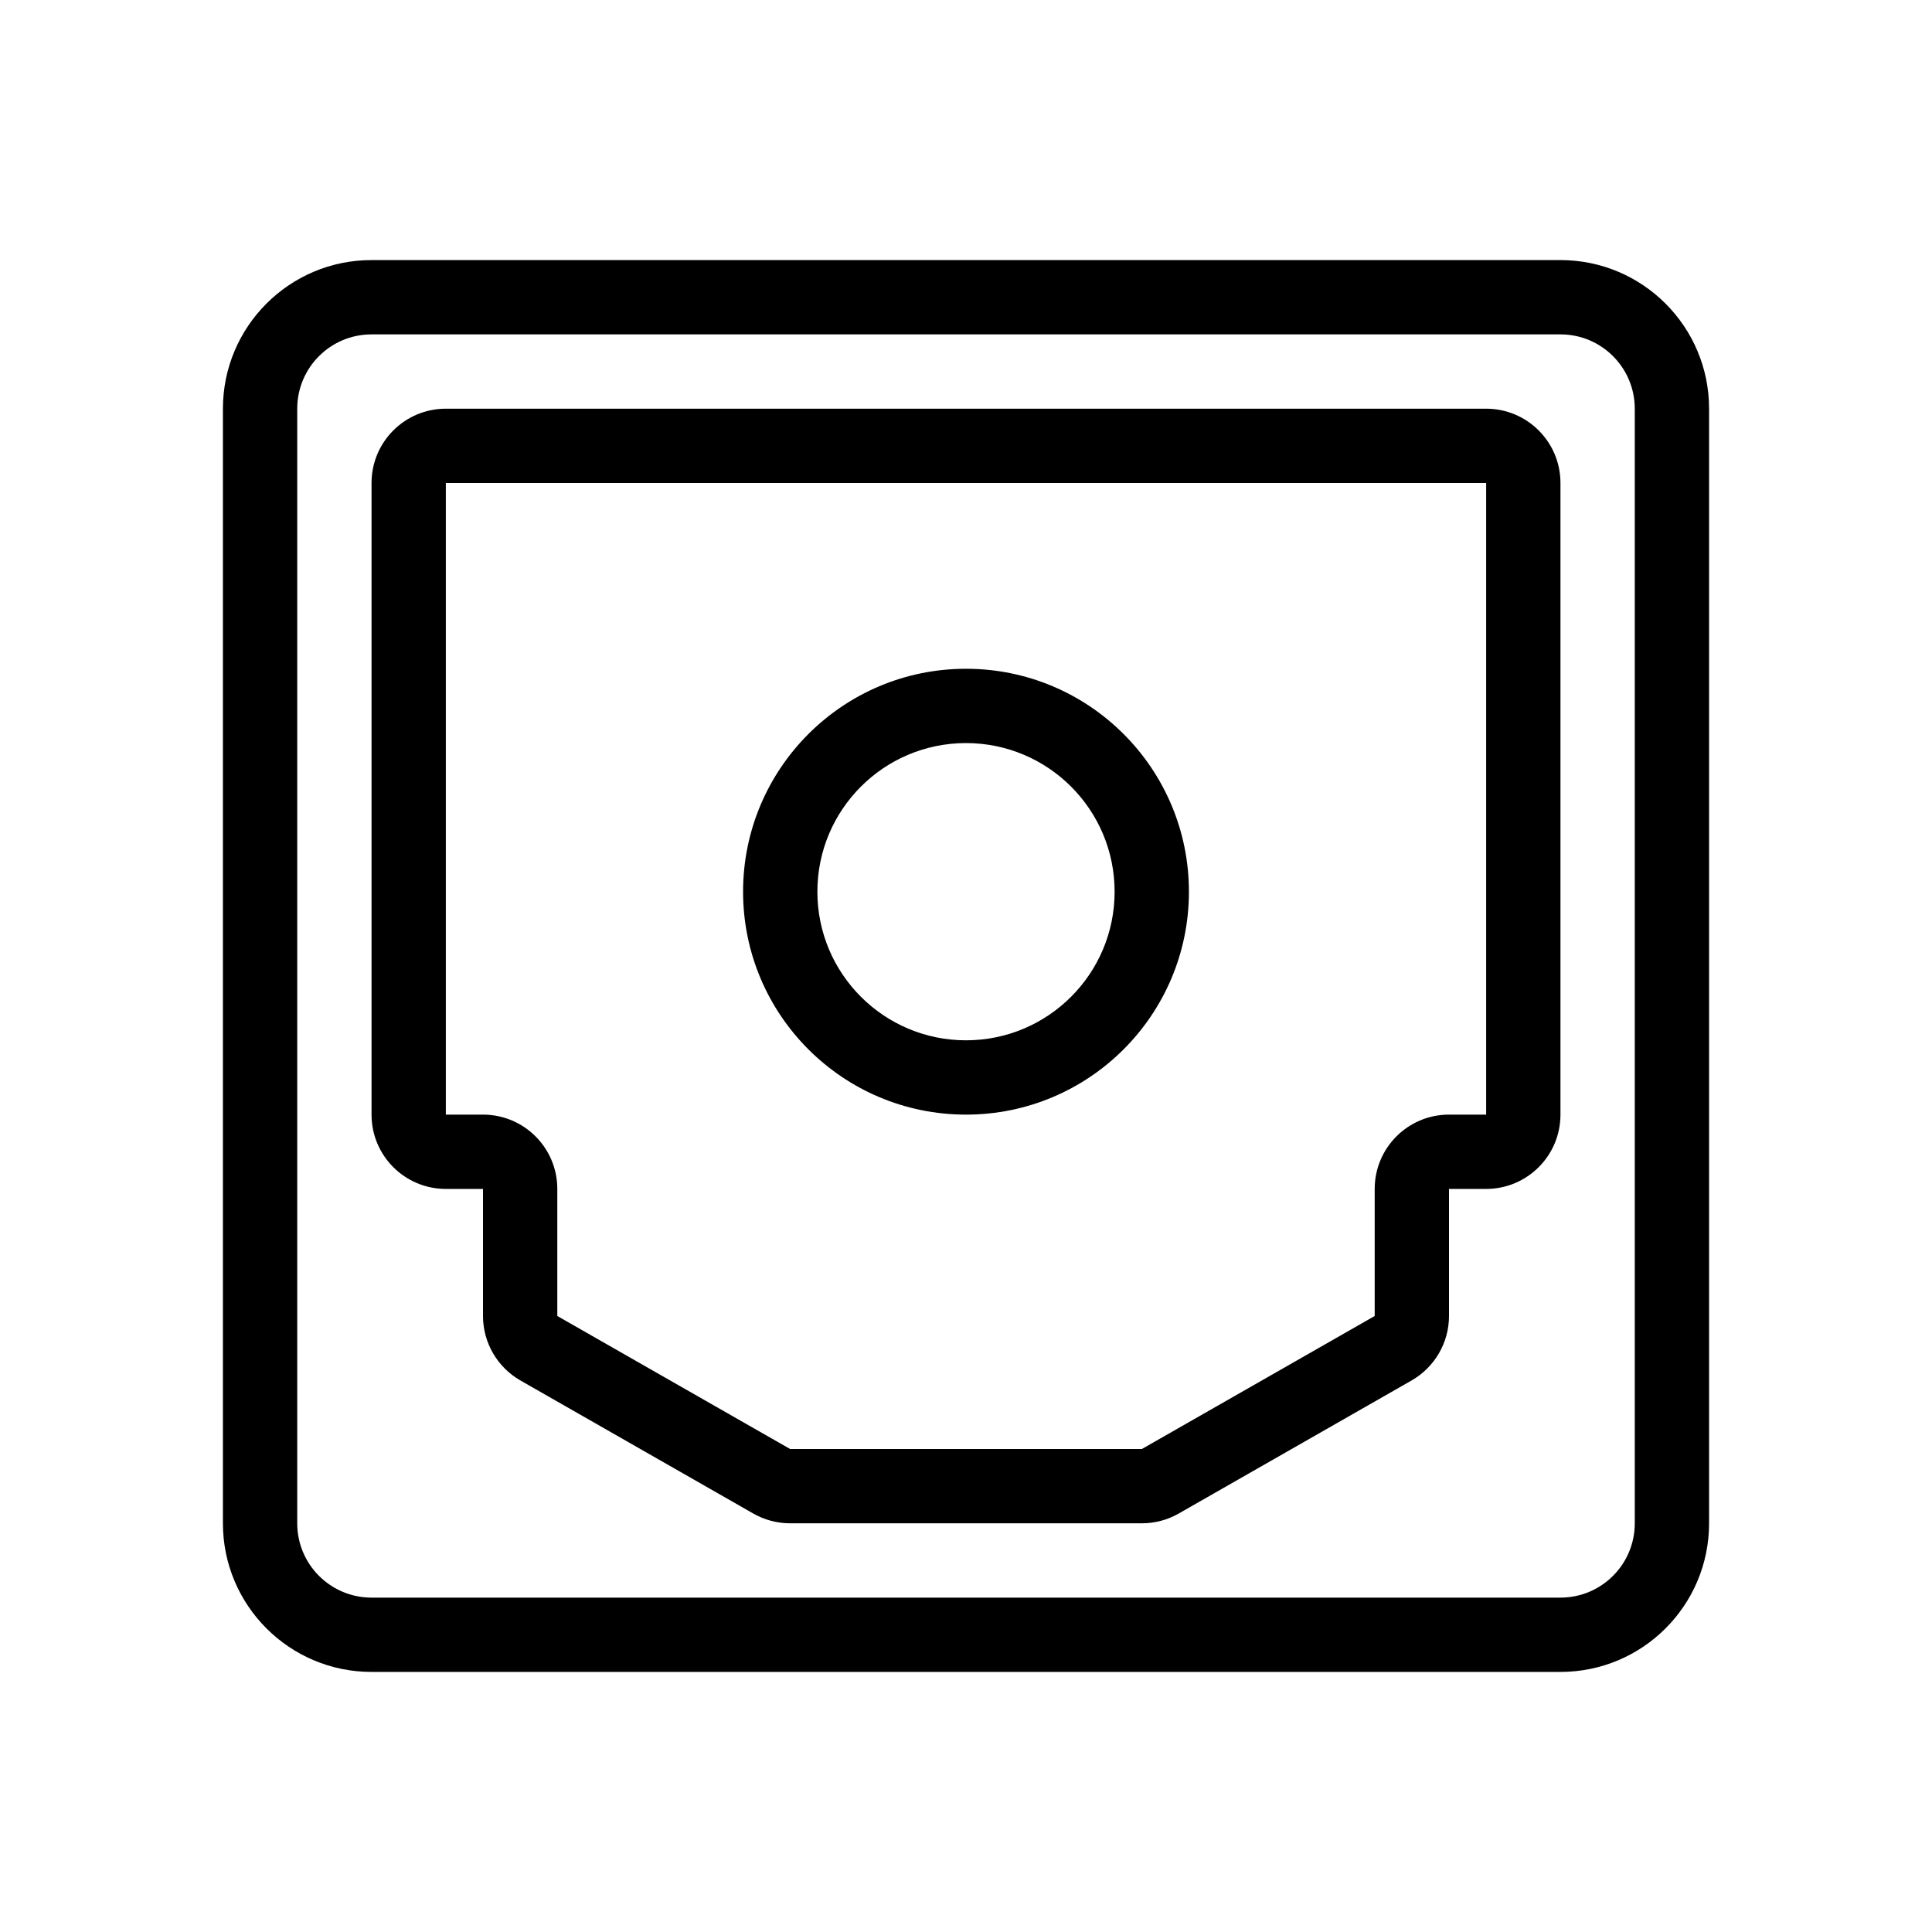
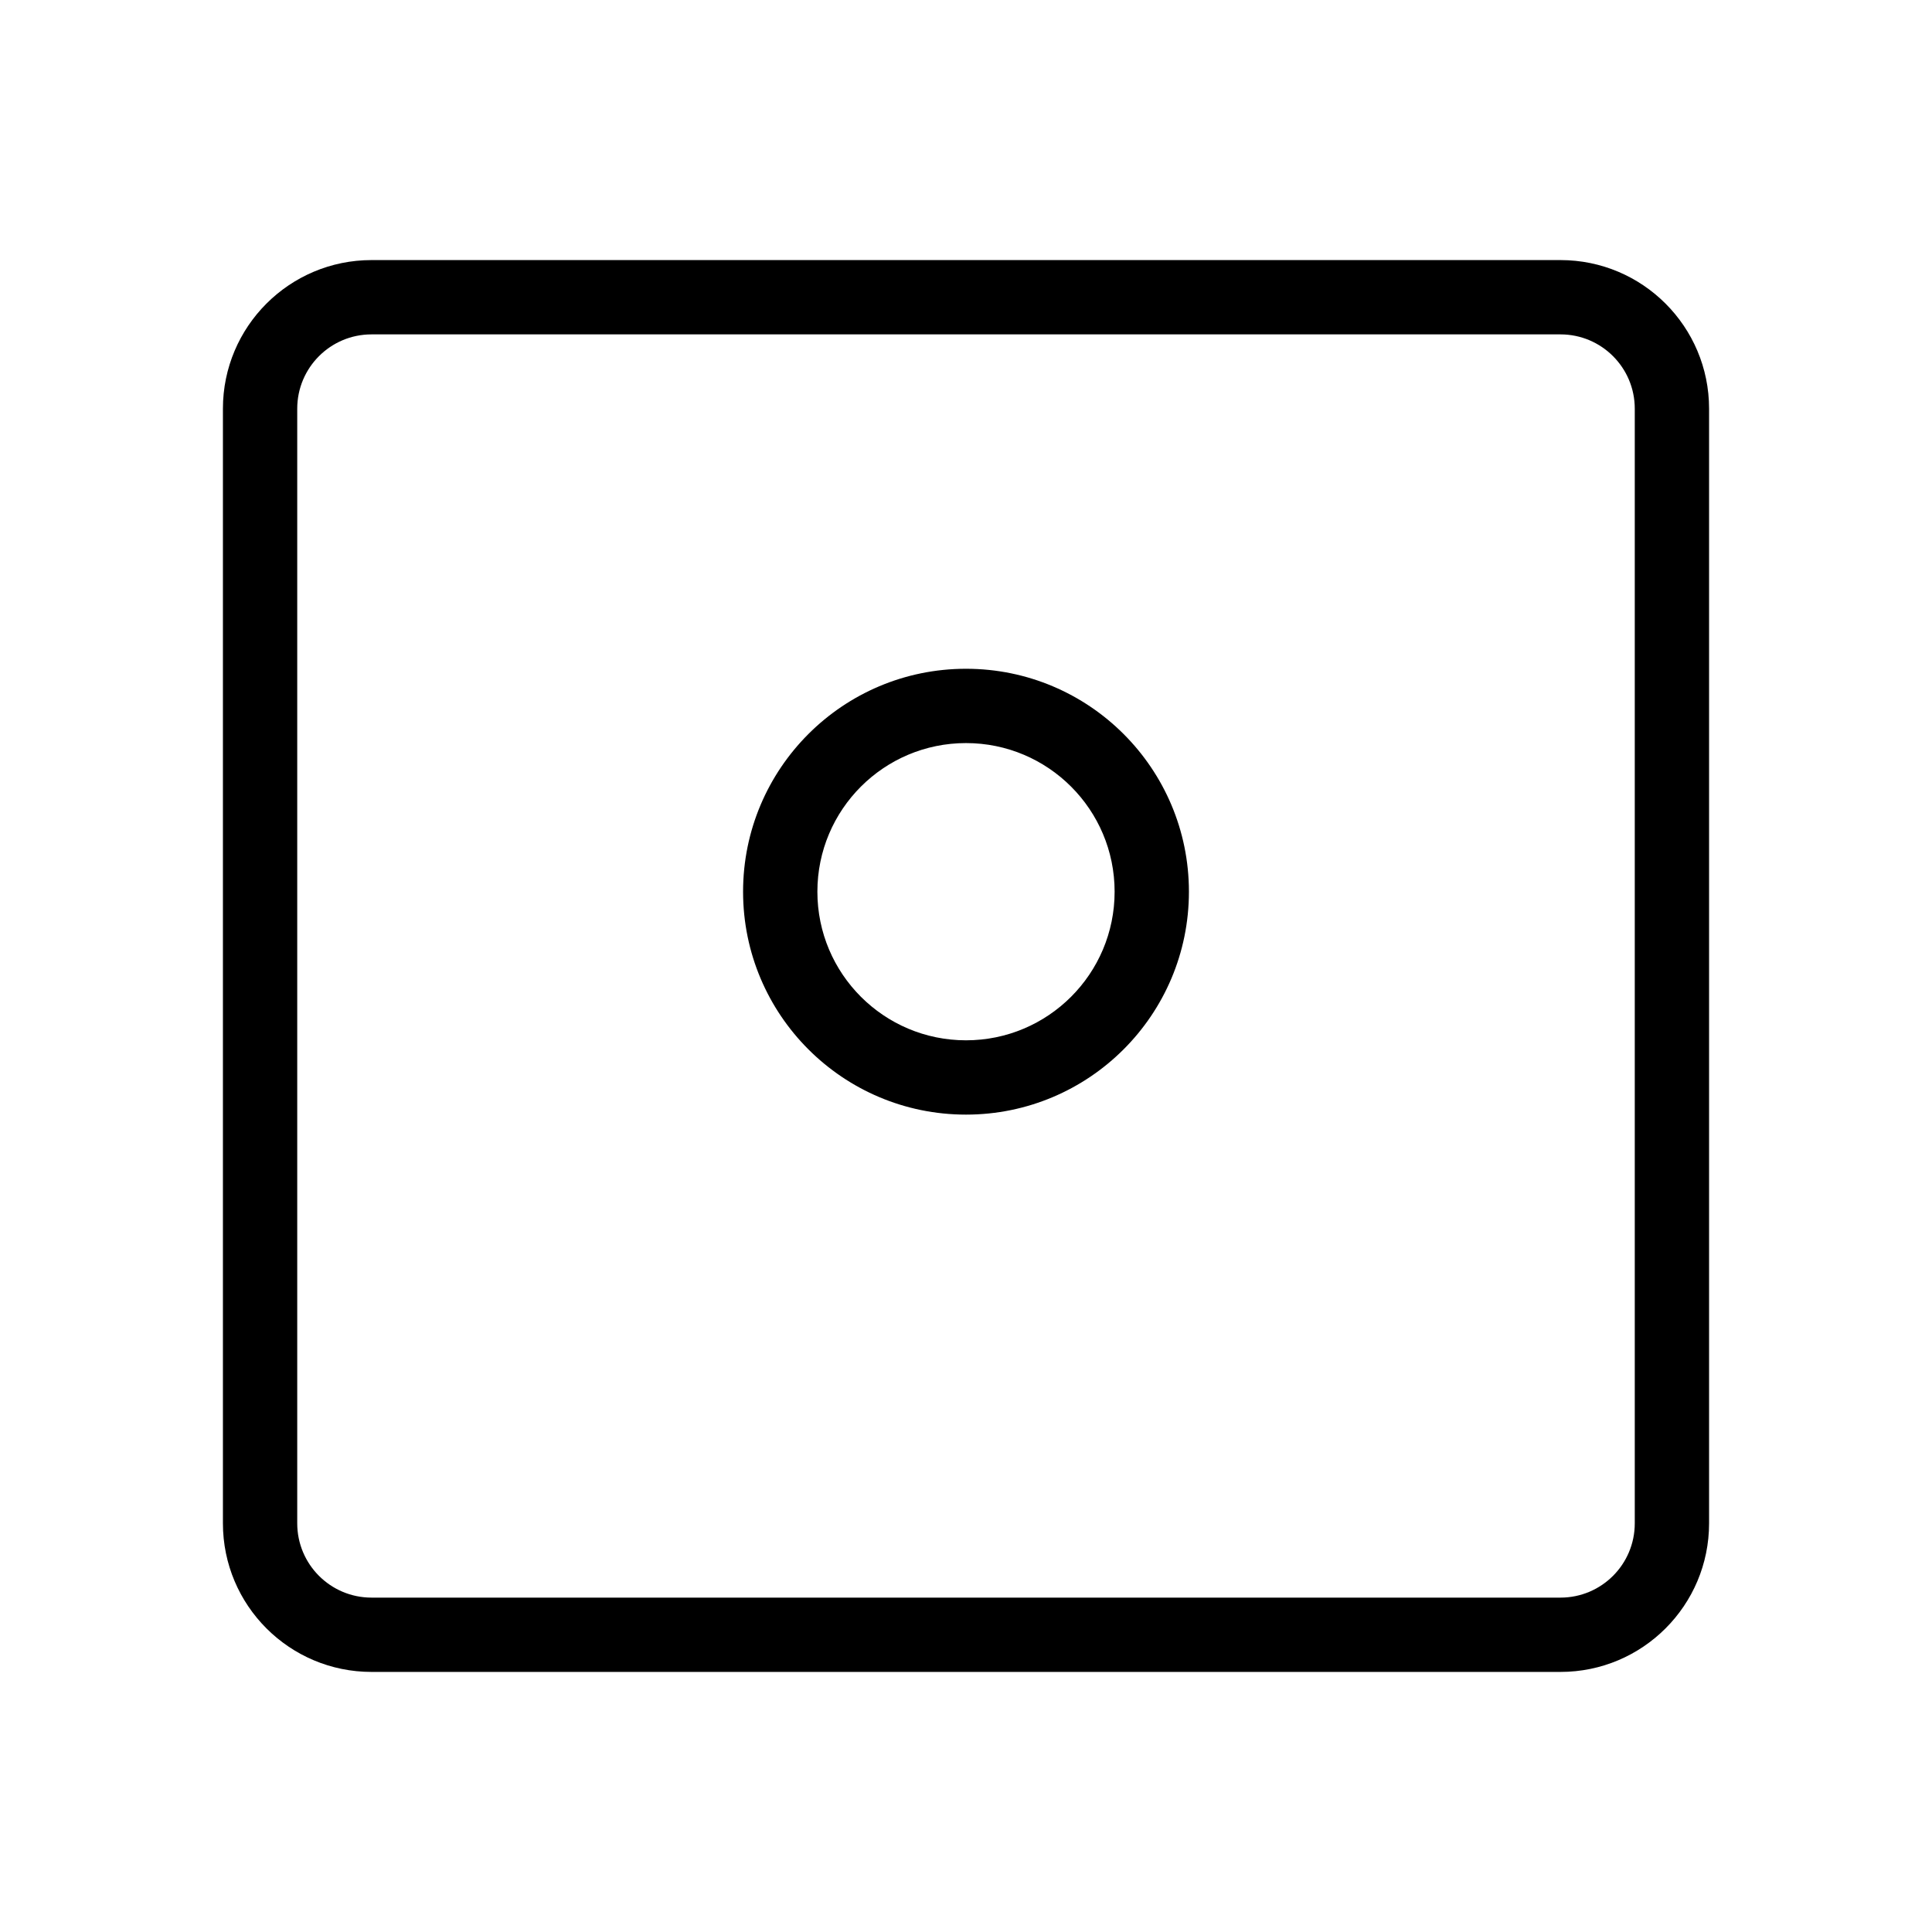
<svg xmlns="http://www.w3.org/2000/svg" width="52" height="52" viewBox="0 0 52 52" fill="none">
  <path fill-rule="evenodd" clip-rule="evenodd" d="M44 41V11C44 9.895 43.105 9 42 9L10 9C8.895 9 8 9.895 8 11L8 41C8 42.105 8.895 43 10 43H42C43.105 43 44 42.105 44 41ZM46 11C46 8.791 44.209 7 42 7L10 7C7.791 7 6 8.791 6 11L6 41C6 43.209 7.791 45 10 45H42C44.209 45 46 43.209 46 41V11Z" fill="black" />
-   <path fill-rule="evenodd" clip-rule="evenodd" d="M10 13C10 11.895 10.895 11 12 11H40C41.105 11 42 11.895 42 13V30C42 31.105 41.105 32 40 32H39V35.42C39 36.137 38.615 36.8 37.992 37.156L31.727 40.736C31.424 40.909 31.082 41 30.734 41H21.266C20.918 41 20.576 40.909 20.273 40.736L14.008 37.156C13.385 36.8 13 36.137 13 35.42V32H12C10.895 32 10 31.105 10 30V13ZM40 13L12 13V30H13C14.105 30 15 30.895 15 32V35.42L21.266 39H30.734L37 35.42V32C37 30.895 37.895 30 39 30H40V13Z" fill="black" />
  <path fill-rule="evenodd" clip-rule="evenodd" d="M32 24C32 27.314 29.314 30 26 30C22.686 30 20 27.314 20 24C20 20.686 22.686 18 26 18C29.314 18 32 20.686 32 24ZM26 28C28.209 28 30 26.209 30 24C30 21.791 28.209 20 26 20C23.791 20 22 21.791 22 24C22 26.209 23.791 28 26 28Z" fill="black" />
</svg>